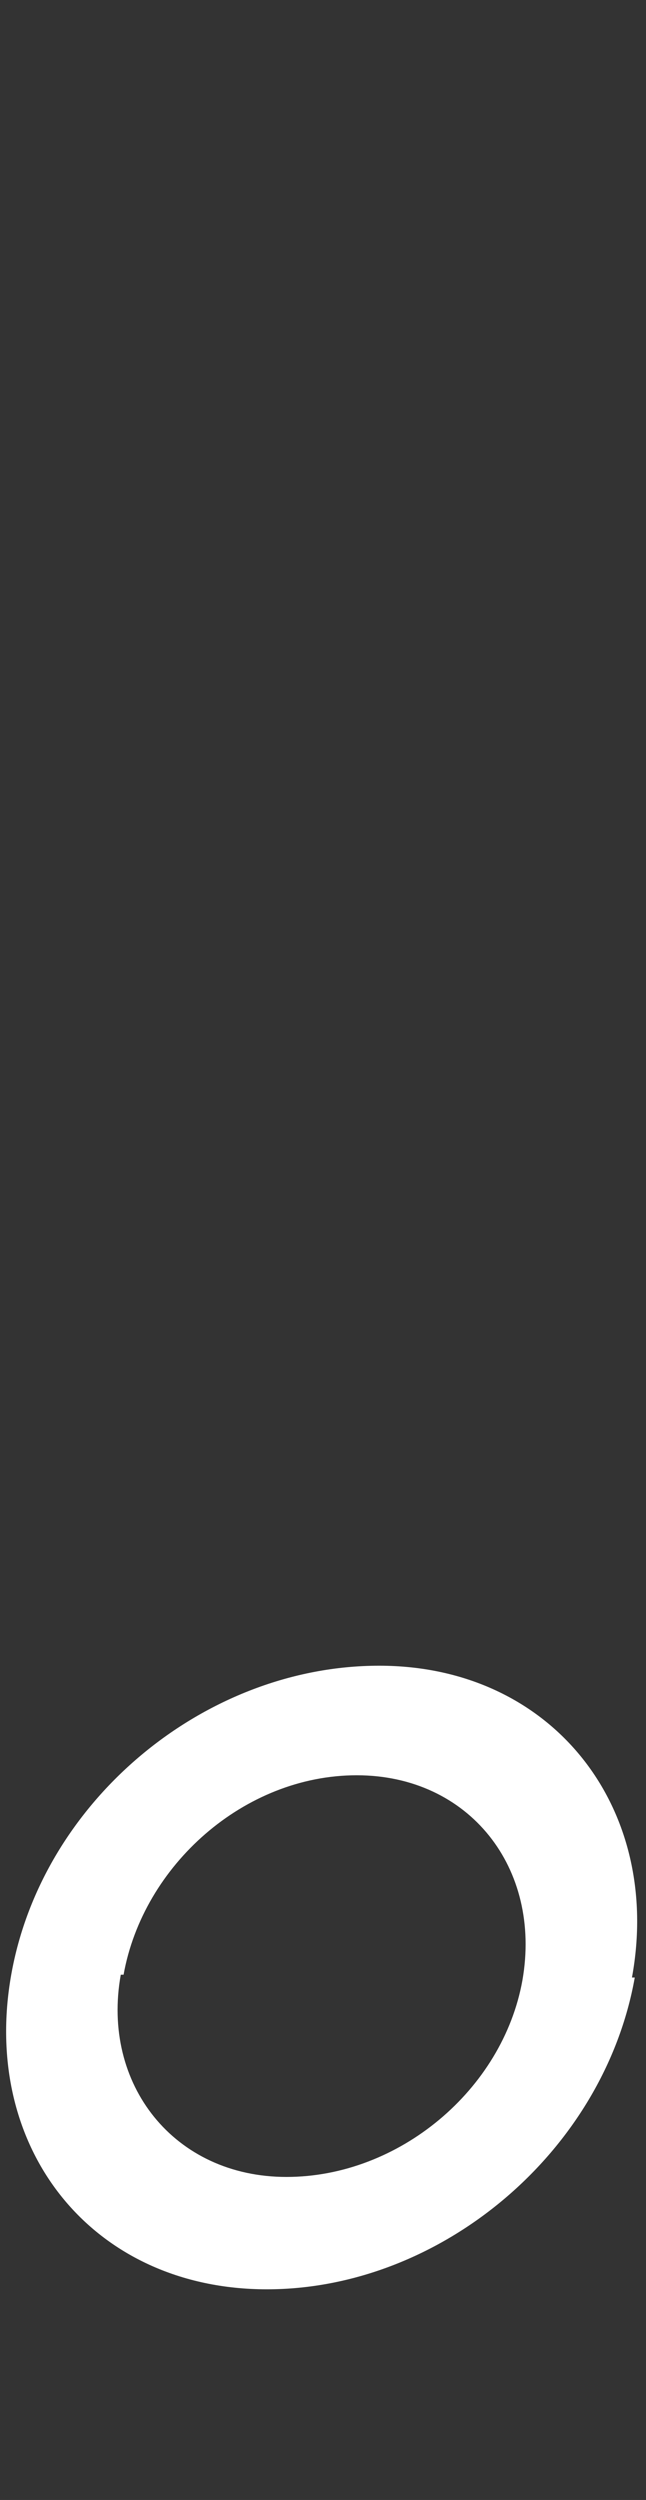
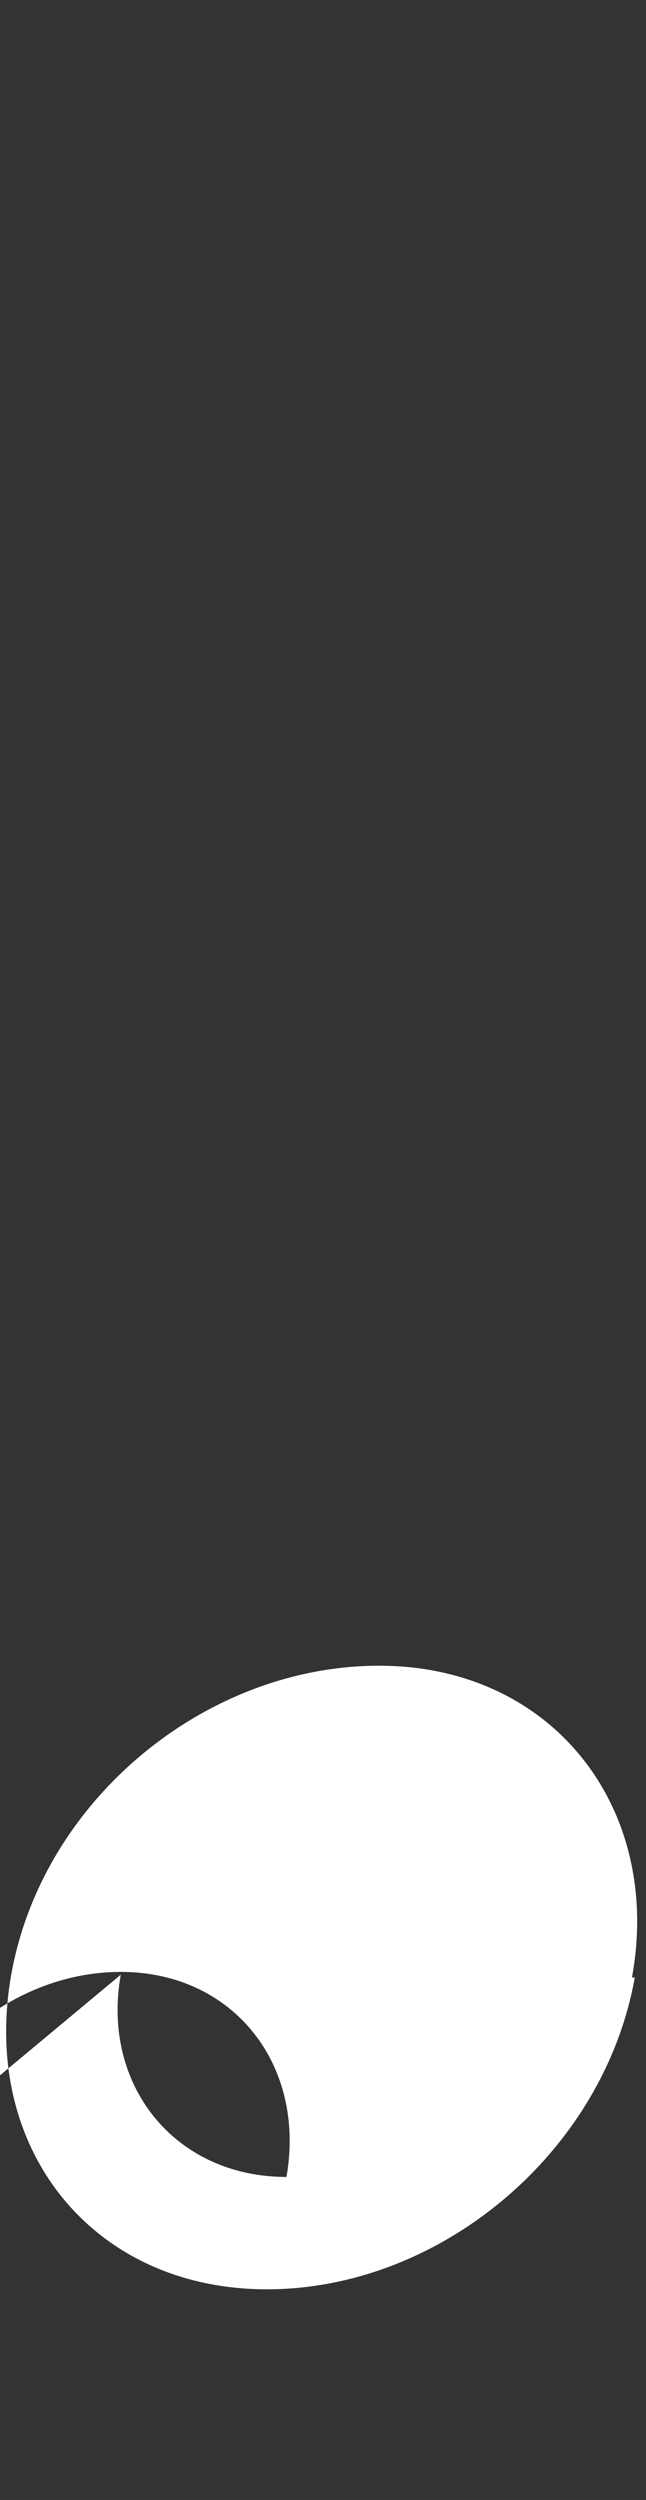
<svg xmlns="http://www.w3.org/2000/svg" id="_レイヤー_1" version="1.1" viewBox="0 0 23 89">
  <rect x="0" y="0" width="23" height="89" fill="#333333" stroke="none" />
  <defs>
    <style>
      .st0 {
        fill: #fff;
      }
    </style>
  </defs>
-   <path class="st0" d="M22.6,70.4c-1.1,6.2-6.9,11.1-13.1,11.1S-.7,76.5.4,70.3c1.1-6.2,6.9-11,13.1-11s10.1,5.1,9,11.1h.1ZM4.3,70.3c-.7,3.9,1.9,7.2,5.9,7.2s7.7-3.1,8.4-7c.7-4-1.9-7.3-5.9-7.3s-7.6,3.2-8.3,7.1h-.1Z" />
+   <path class="st0" d="M22.6,70.4c-1.1,6.2-6.9,11.1-13.1,11.1S-.7,76.5.4,70.3c1.1-6.2,6.9-11,13.1-11s10.1,5.1,9,11.1h.1ZM4.3,70.3c-.7,3.9,1.9,7.2,5.9,7.2c.7-4-1.9-7.3-5.9-7.3s-7.6,3.2-8.3,7.1h-.1Z" />
</svg>